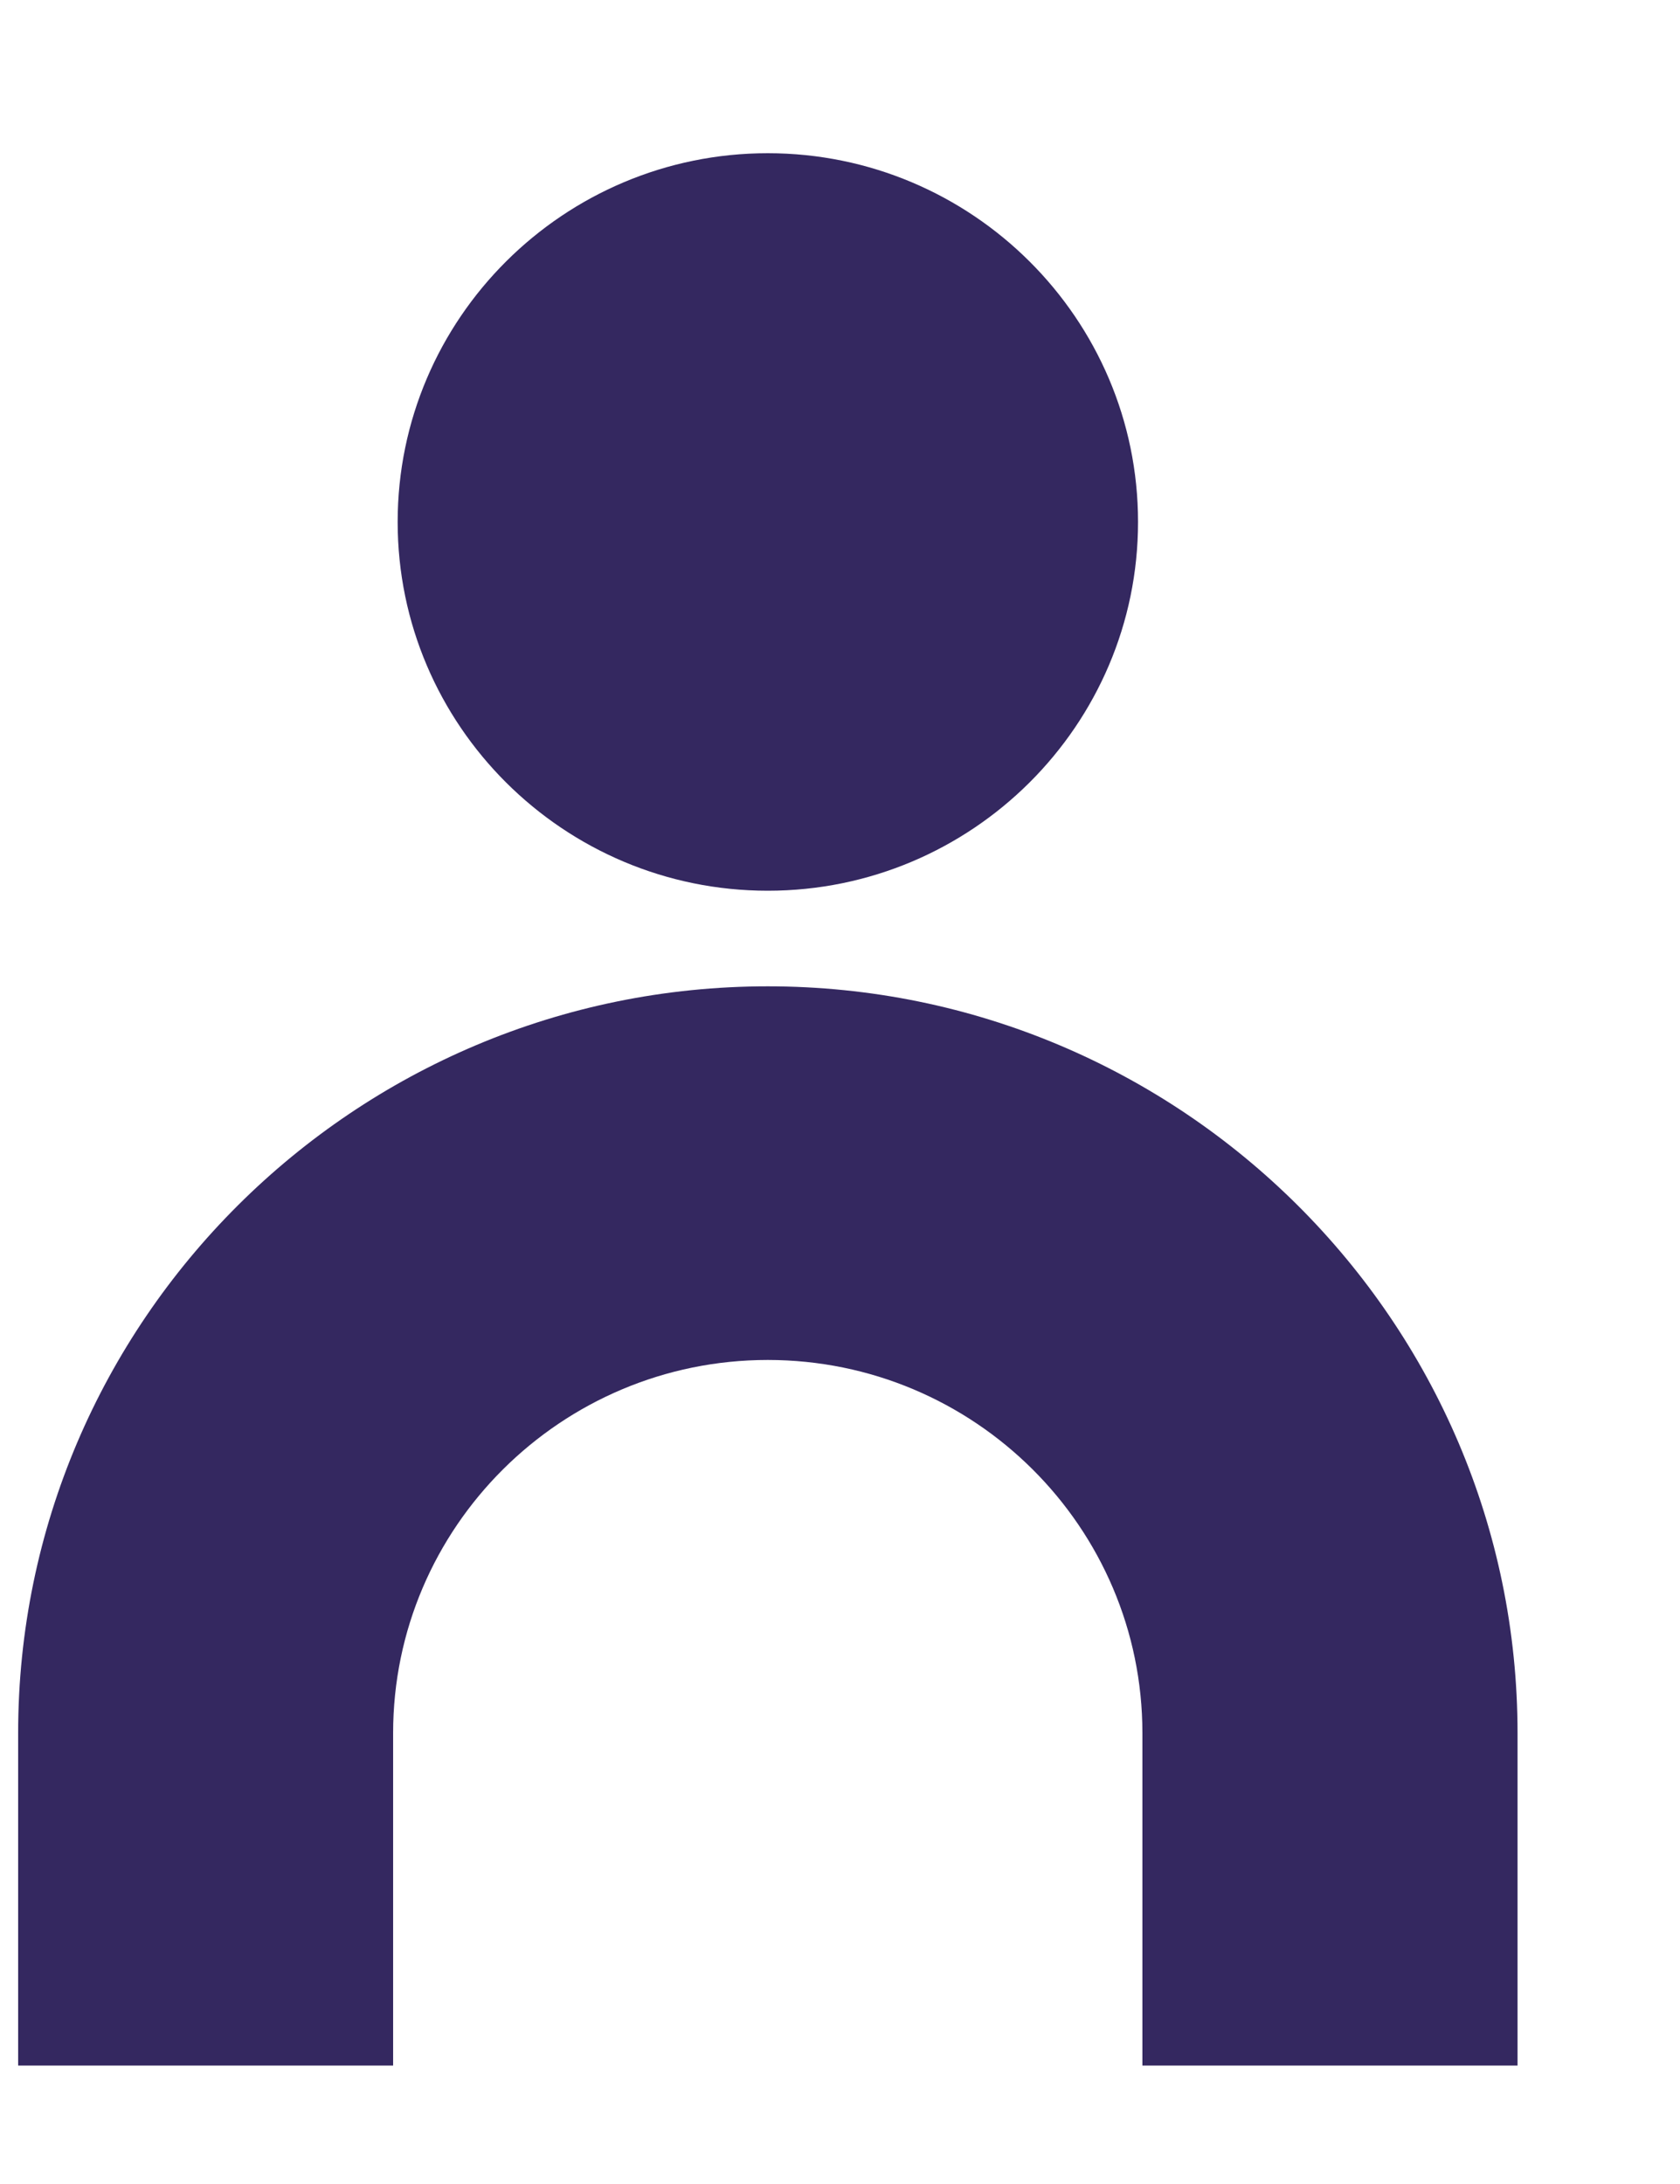
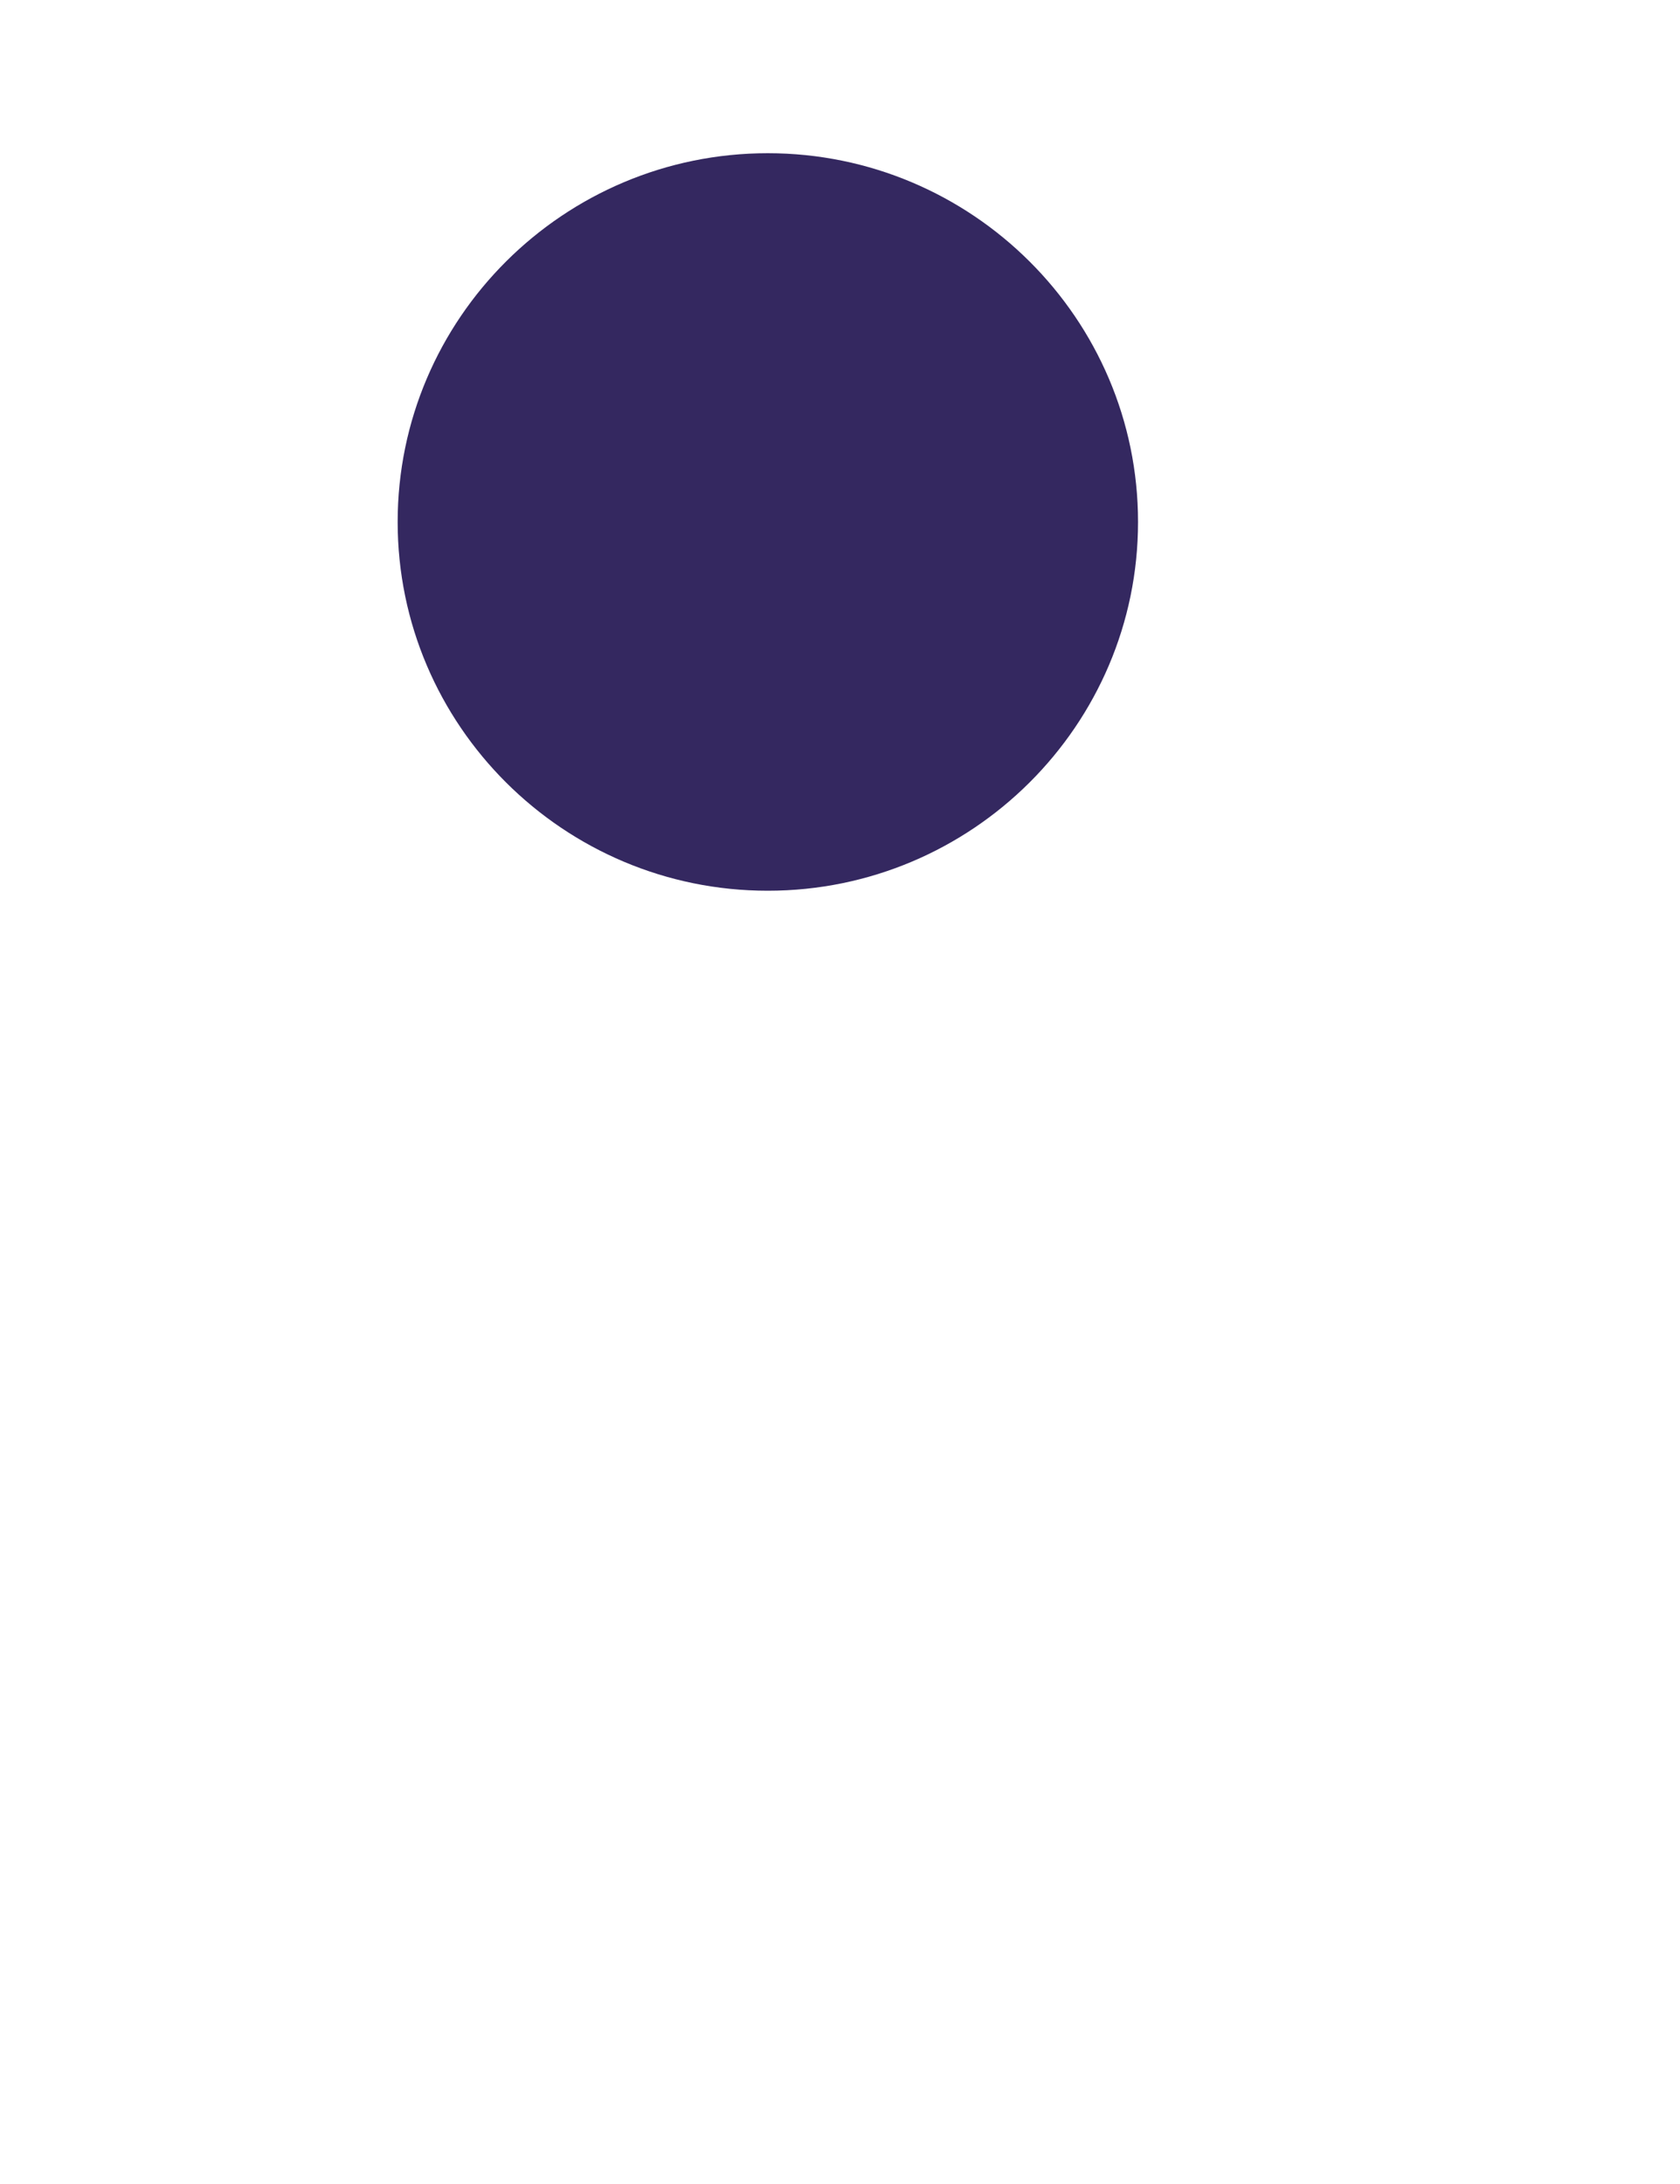
<svg xmlns="http://www.w3.org/2000/svg" width="10" height="13" viewBox="0 0 10 13" fill="none">
-   <path d="M9.033 12.295H6.8V10.316C6.8 9.091 5.8 8.095 4.57 8.095C3.341 8.095 2.34 9.091 2.34 10.316V12.295H0.108V10.316C0.108 7.865 2.11 5.871 4.57 5.871C7.031 5.871 9.033 7.866 9.033 10.316V12.295Z" fill="#342860" />
  <path d="M4.57 5.302C3.355 5.302 2.367 4.317 2.367 3.107C2.367 1.897 3.355 0.912 4.57 0.912C5.785 0.912 6.774 1.897 6.774 3.107C6.774 4.317 5.785 5.302 4.57 5.302Z" fill="#342860" />
</svg>